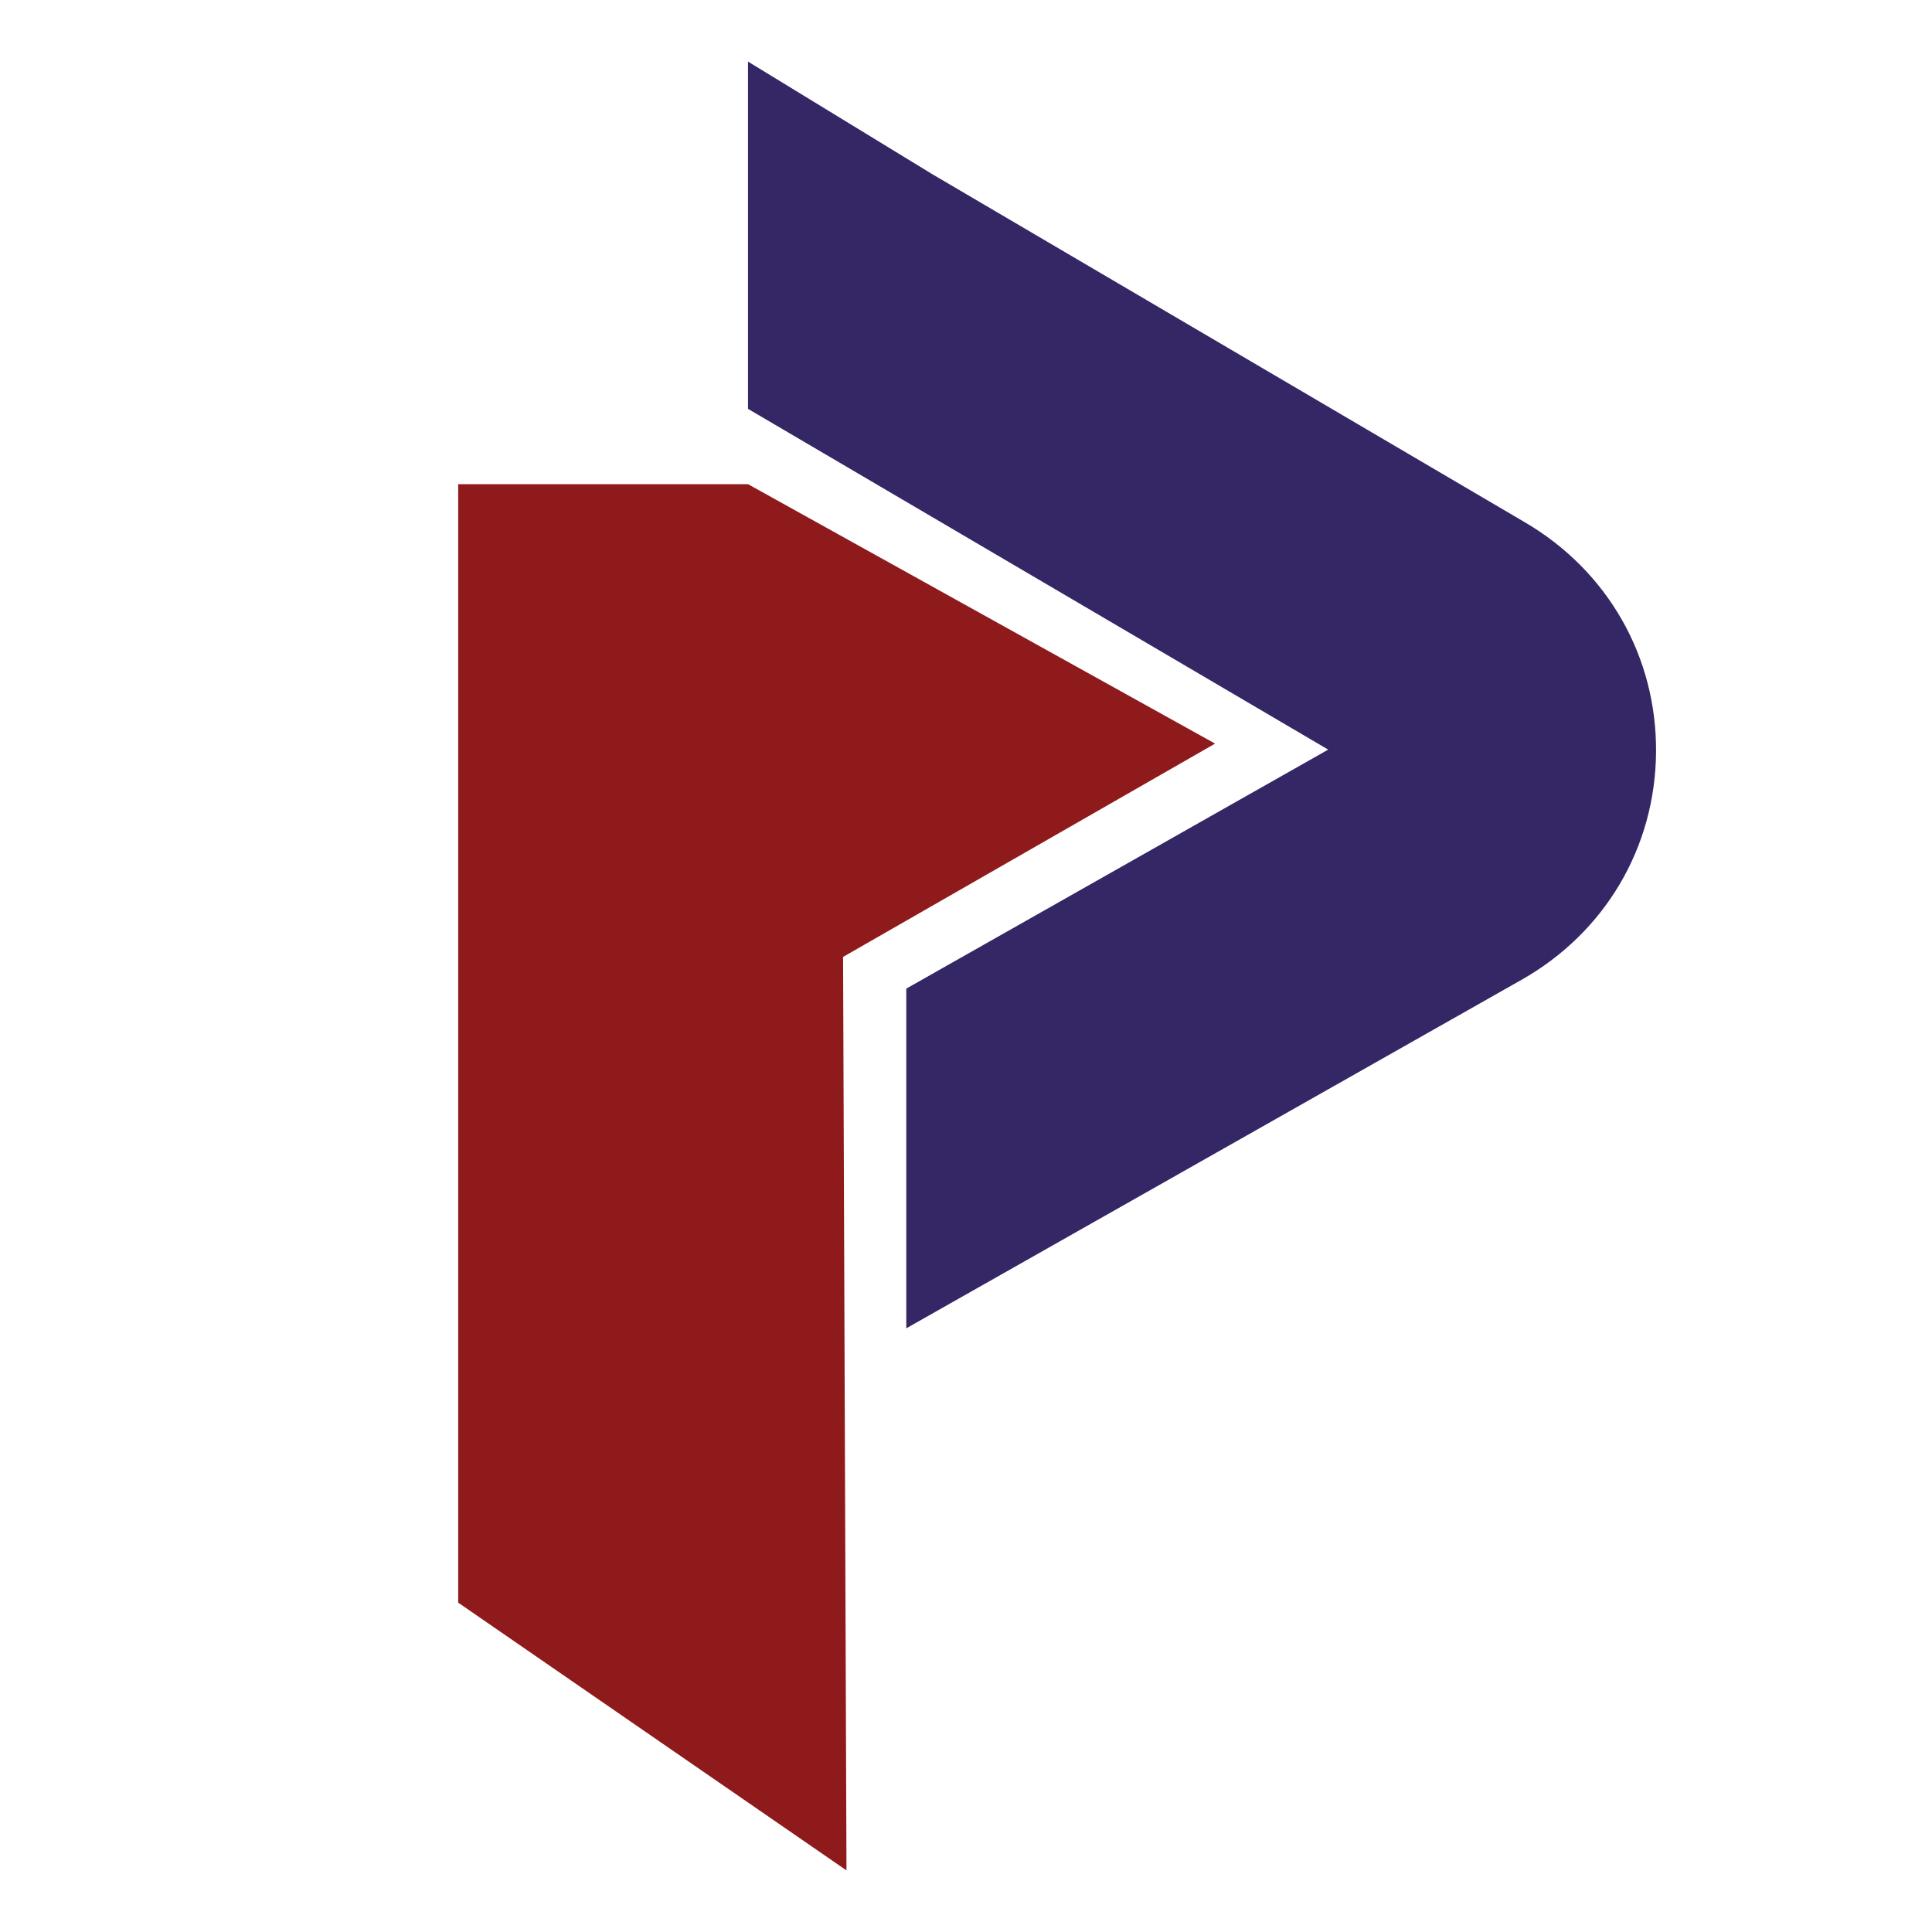
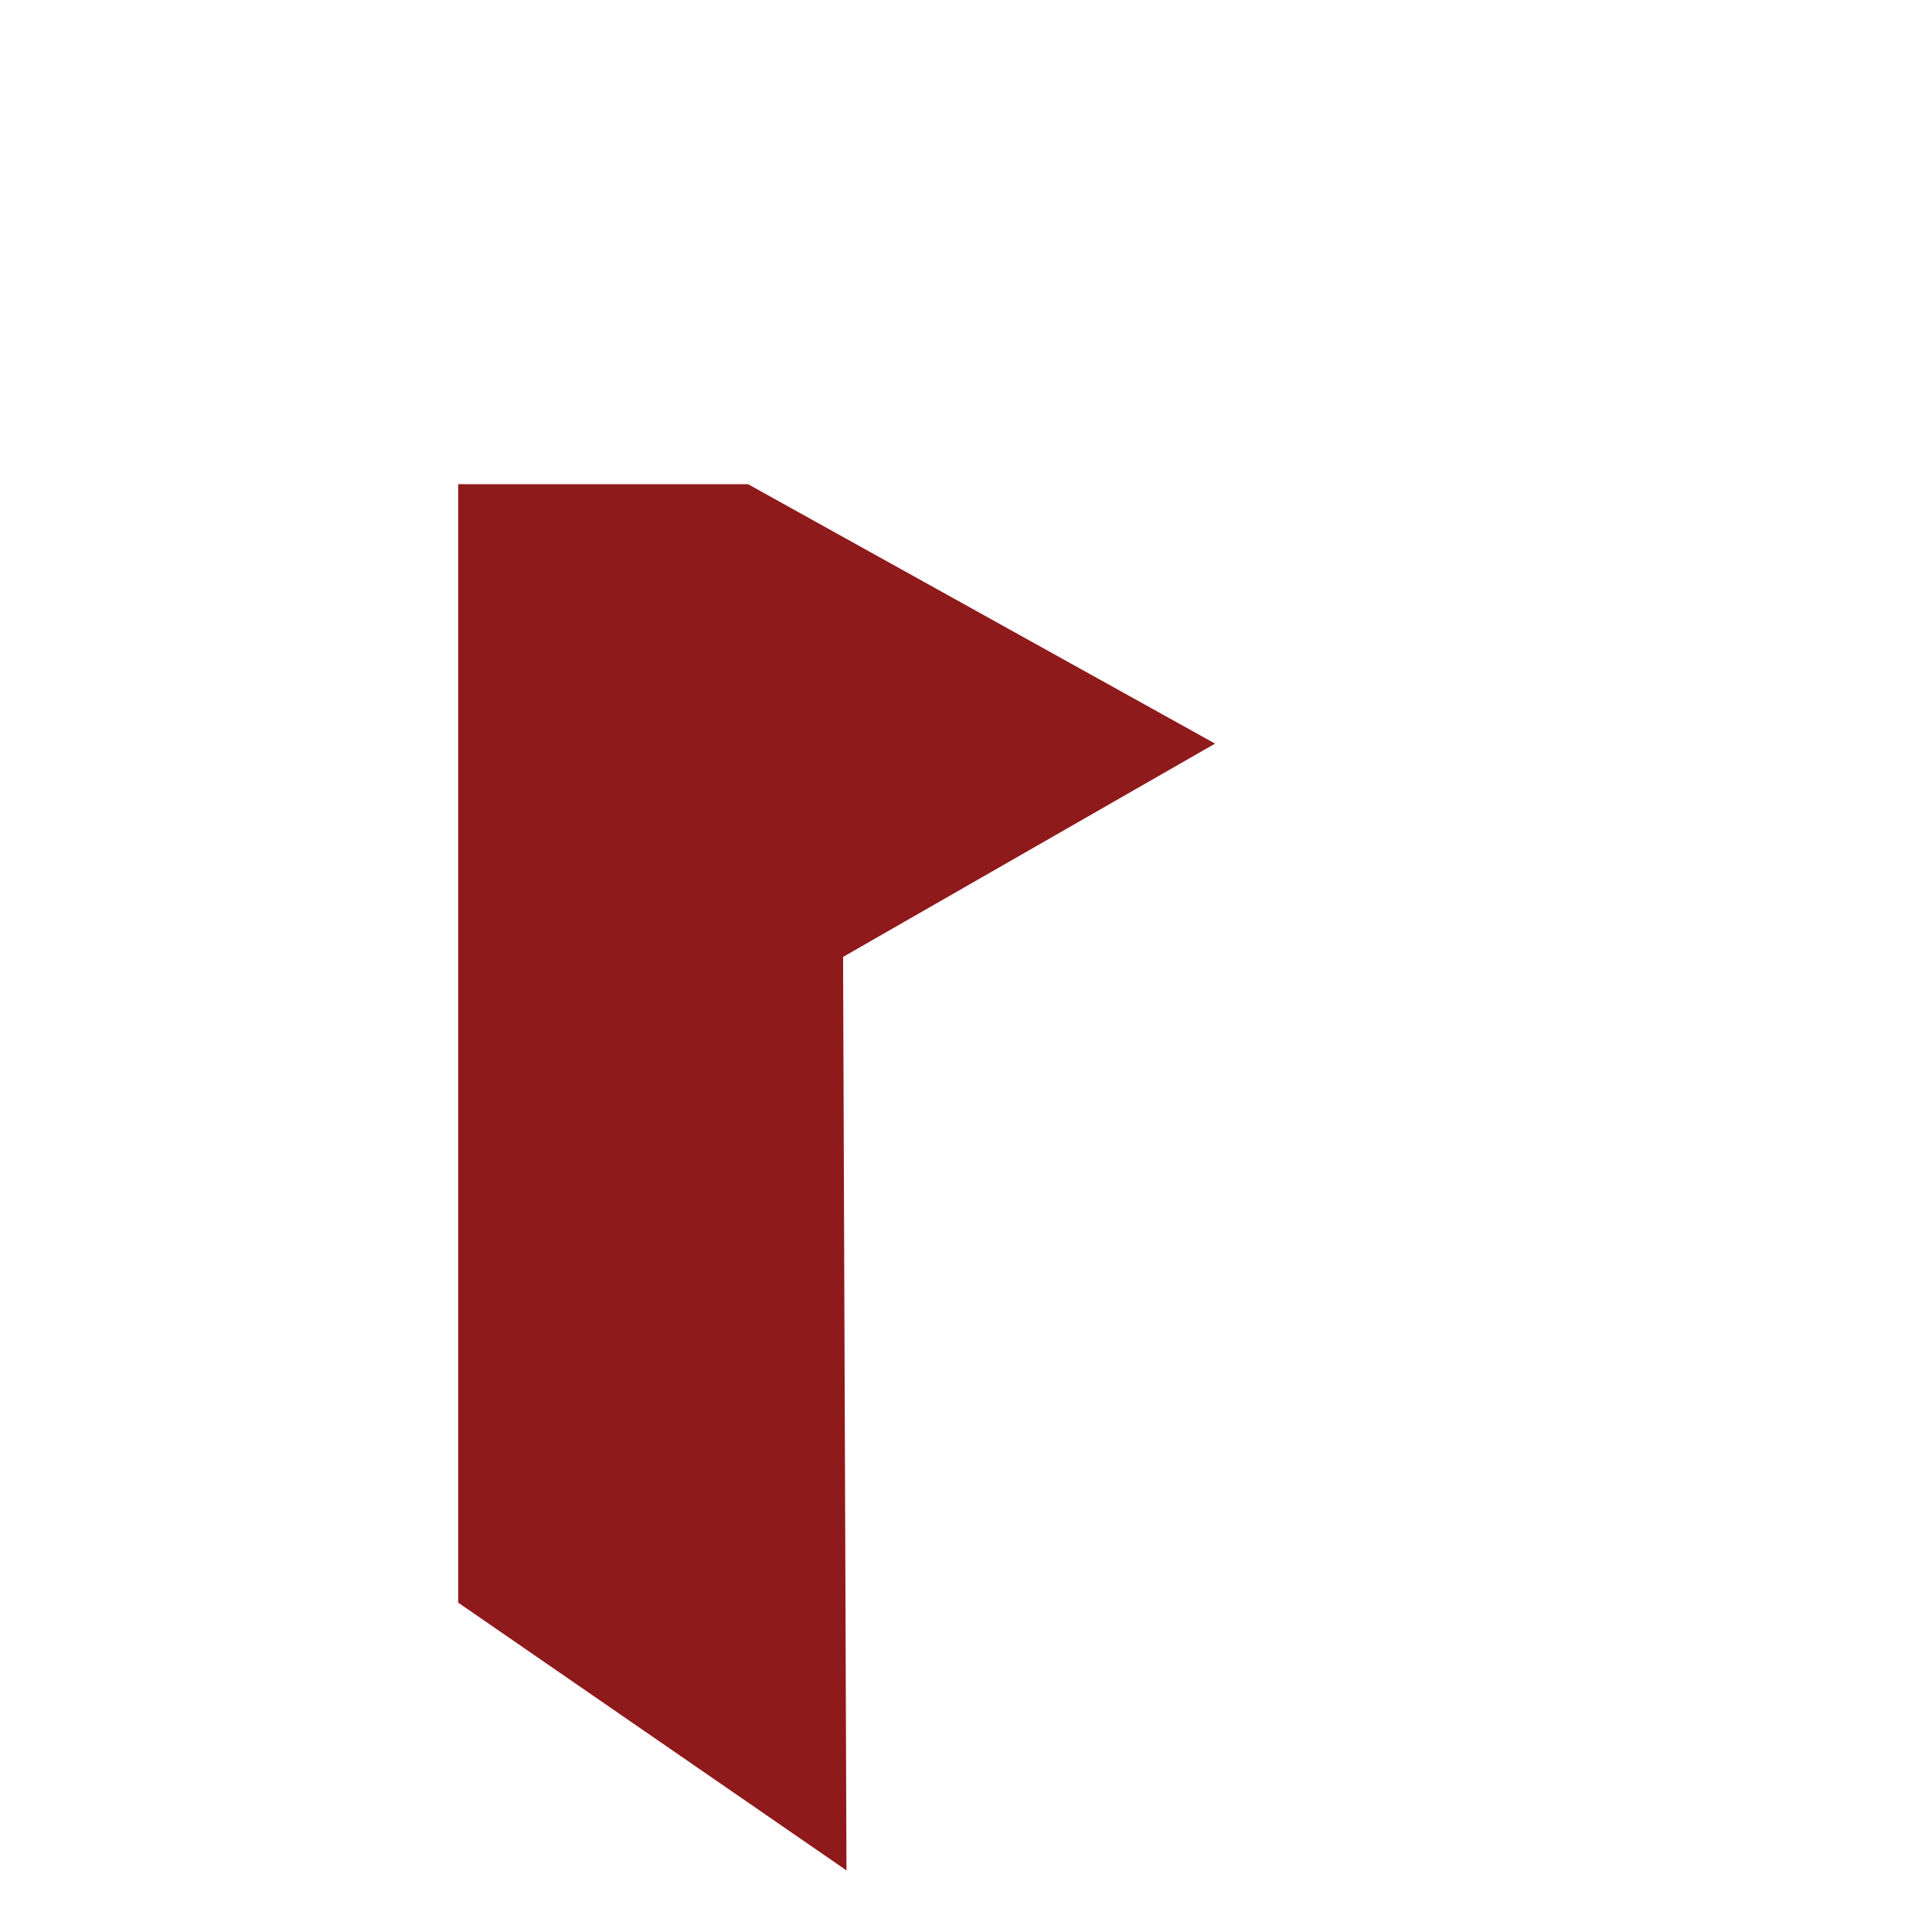
<svg xmlns="http://www.w3.org/2000/svg" id="Layer_1" data-name="Layer 1" viewBox="0 0 2000 2000">
  <defs>
    <style>
      .cls-1 {
        fill: #8f1a1c;
      }

      .cls-1, .cls-2 {
        stroke-width: 0px;
      }

      .cls-2 {
        fill: #352665;
      }
    </style>
  </defs>
-   <path class="cls-2" d="M1578.92,540.89L965.49,180.54l-191.16-116.78v359.48l427.1,250.83h0s173.51,101.93,173.51,101.93l-436.77,247.41v351.66l636.97-360.81c86.36-48.92,138.4-136.99,139.19-235.59.8-98.61-49.82-187.5-135.41-237.78Z" />
  <path class="cls-1" d="M1257.85,769.78l-483.52-268.58h-300.01v1157.85c133.99,92.4,267.97,184.79,401.96,277.19-1.18-315.21-2.36-630.43-3.53-945.64,128.37-73.61,256.74-147.21,385.1-220.82Z" />
</svg>